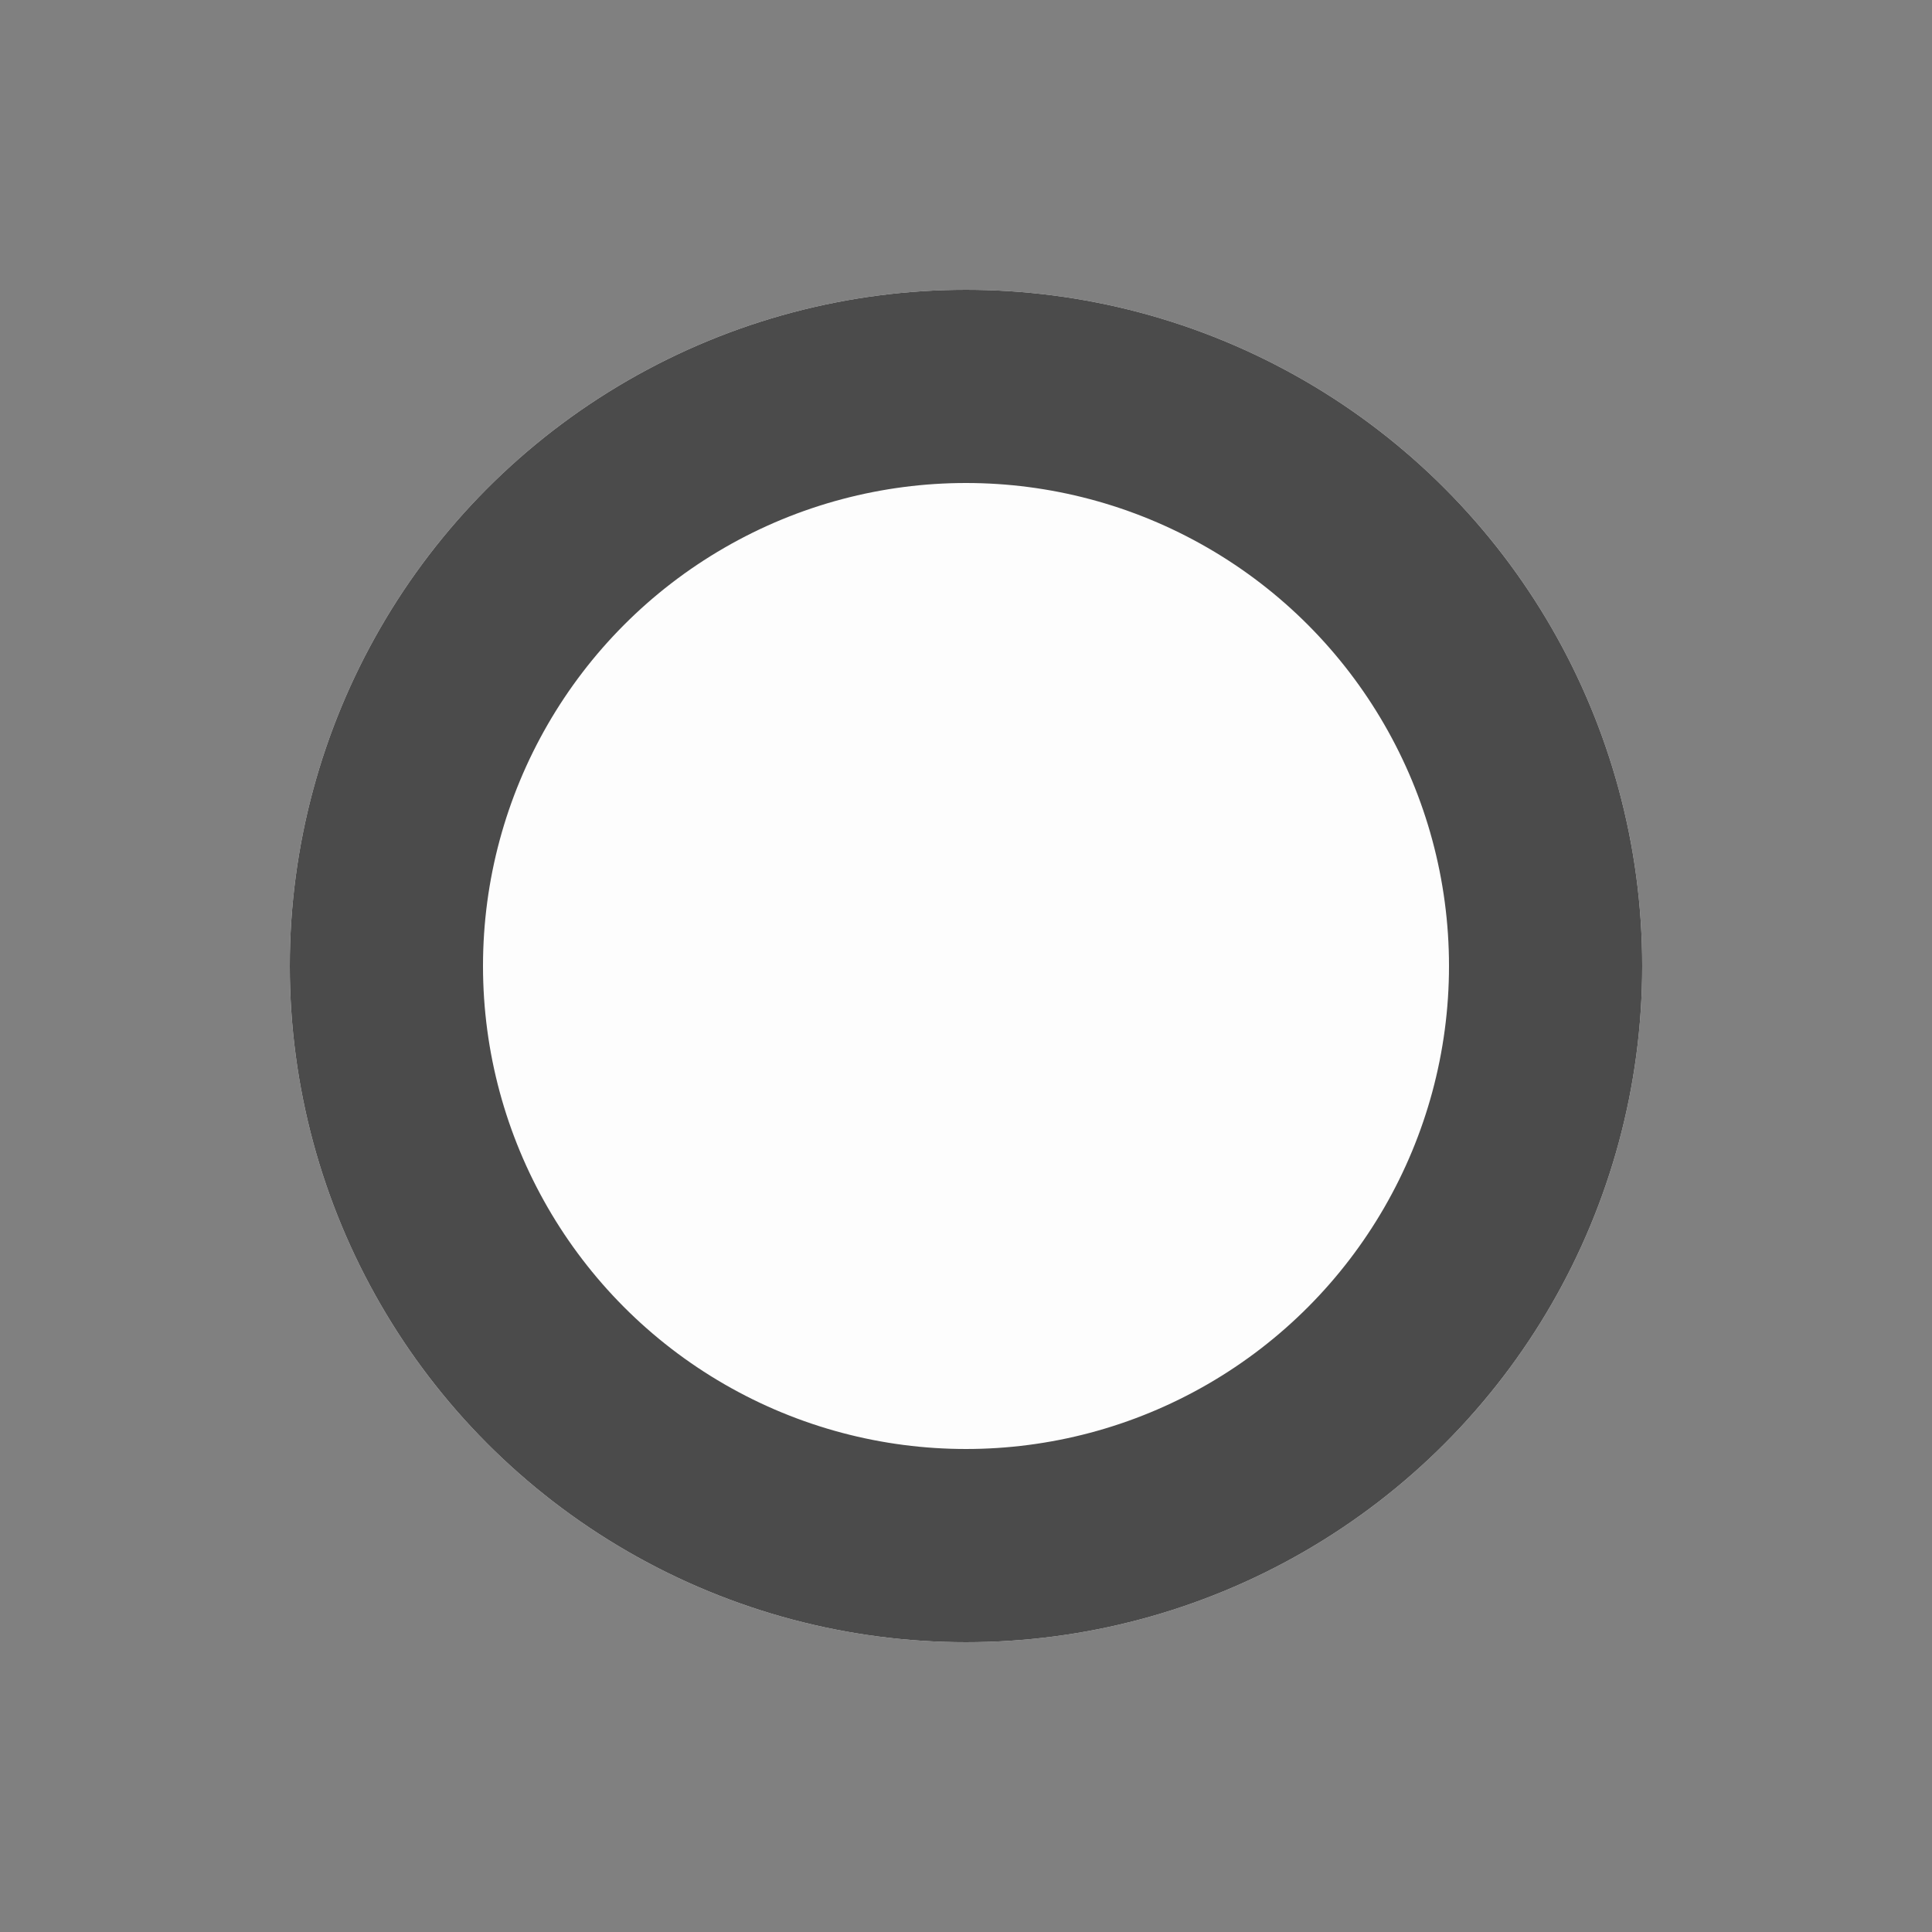
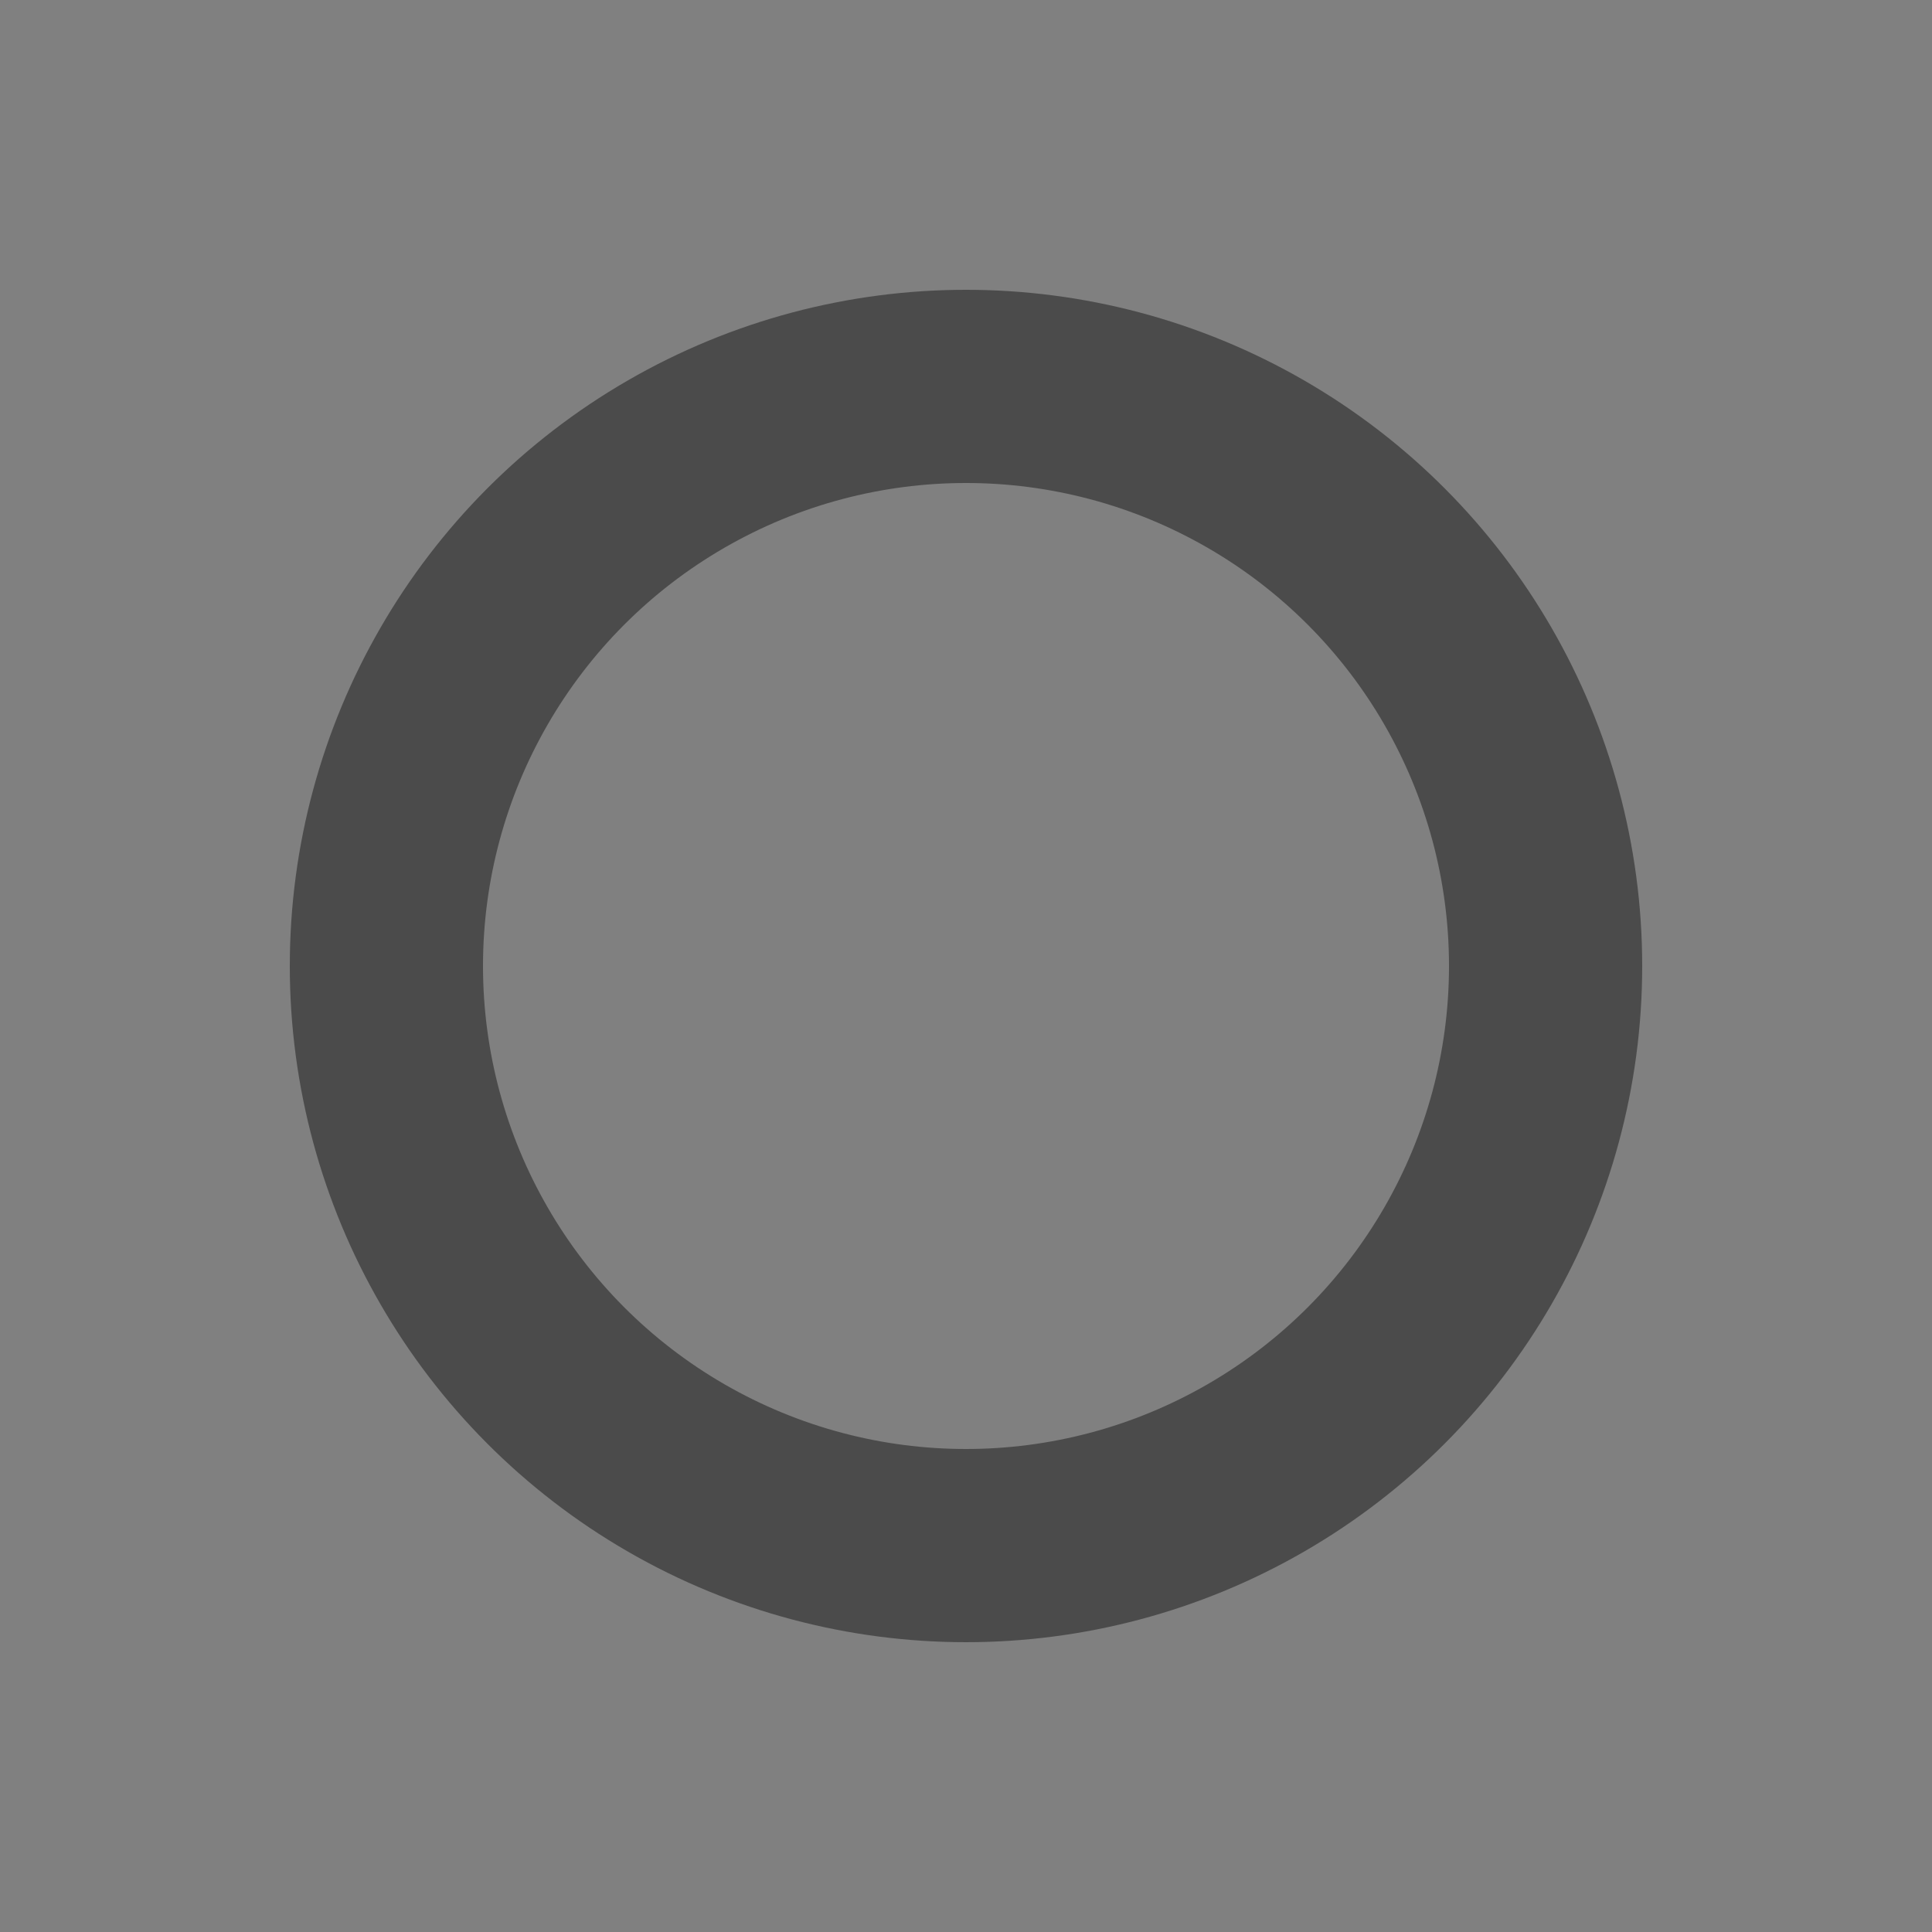
<svg xmlns="http://www.w3.org/2000/svg" width="20" height="20" viewBox="0 0 20 20">
  <rect x="0" y="0" width="20" height="20" fill="#808080" stroke="none" />
  <g id="radio" transform="translate(-523 -689)">
    <rect id="Retângulo_148050" data-name="Retângulo 148050" width="20" height="20" transform="translate(523 689)" fill="none" />
    <g id="Radio-2" data-name="Radio" transform="translate(526 692)" fill="#fdfdfd" stroke="#4b4b4b" stroke-width="2">
-       <circle cx="7" cy="7" r="7" stroke="none" />
      <circle cx="7" cy="7" r="6" fill="none" />
    </g>
  </g>
</svg>